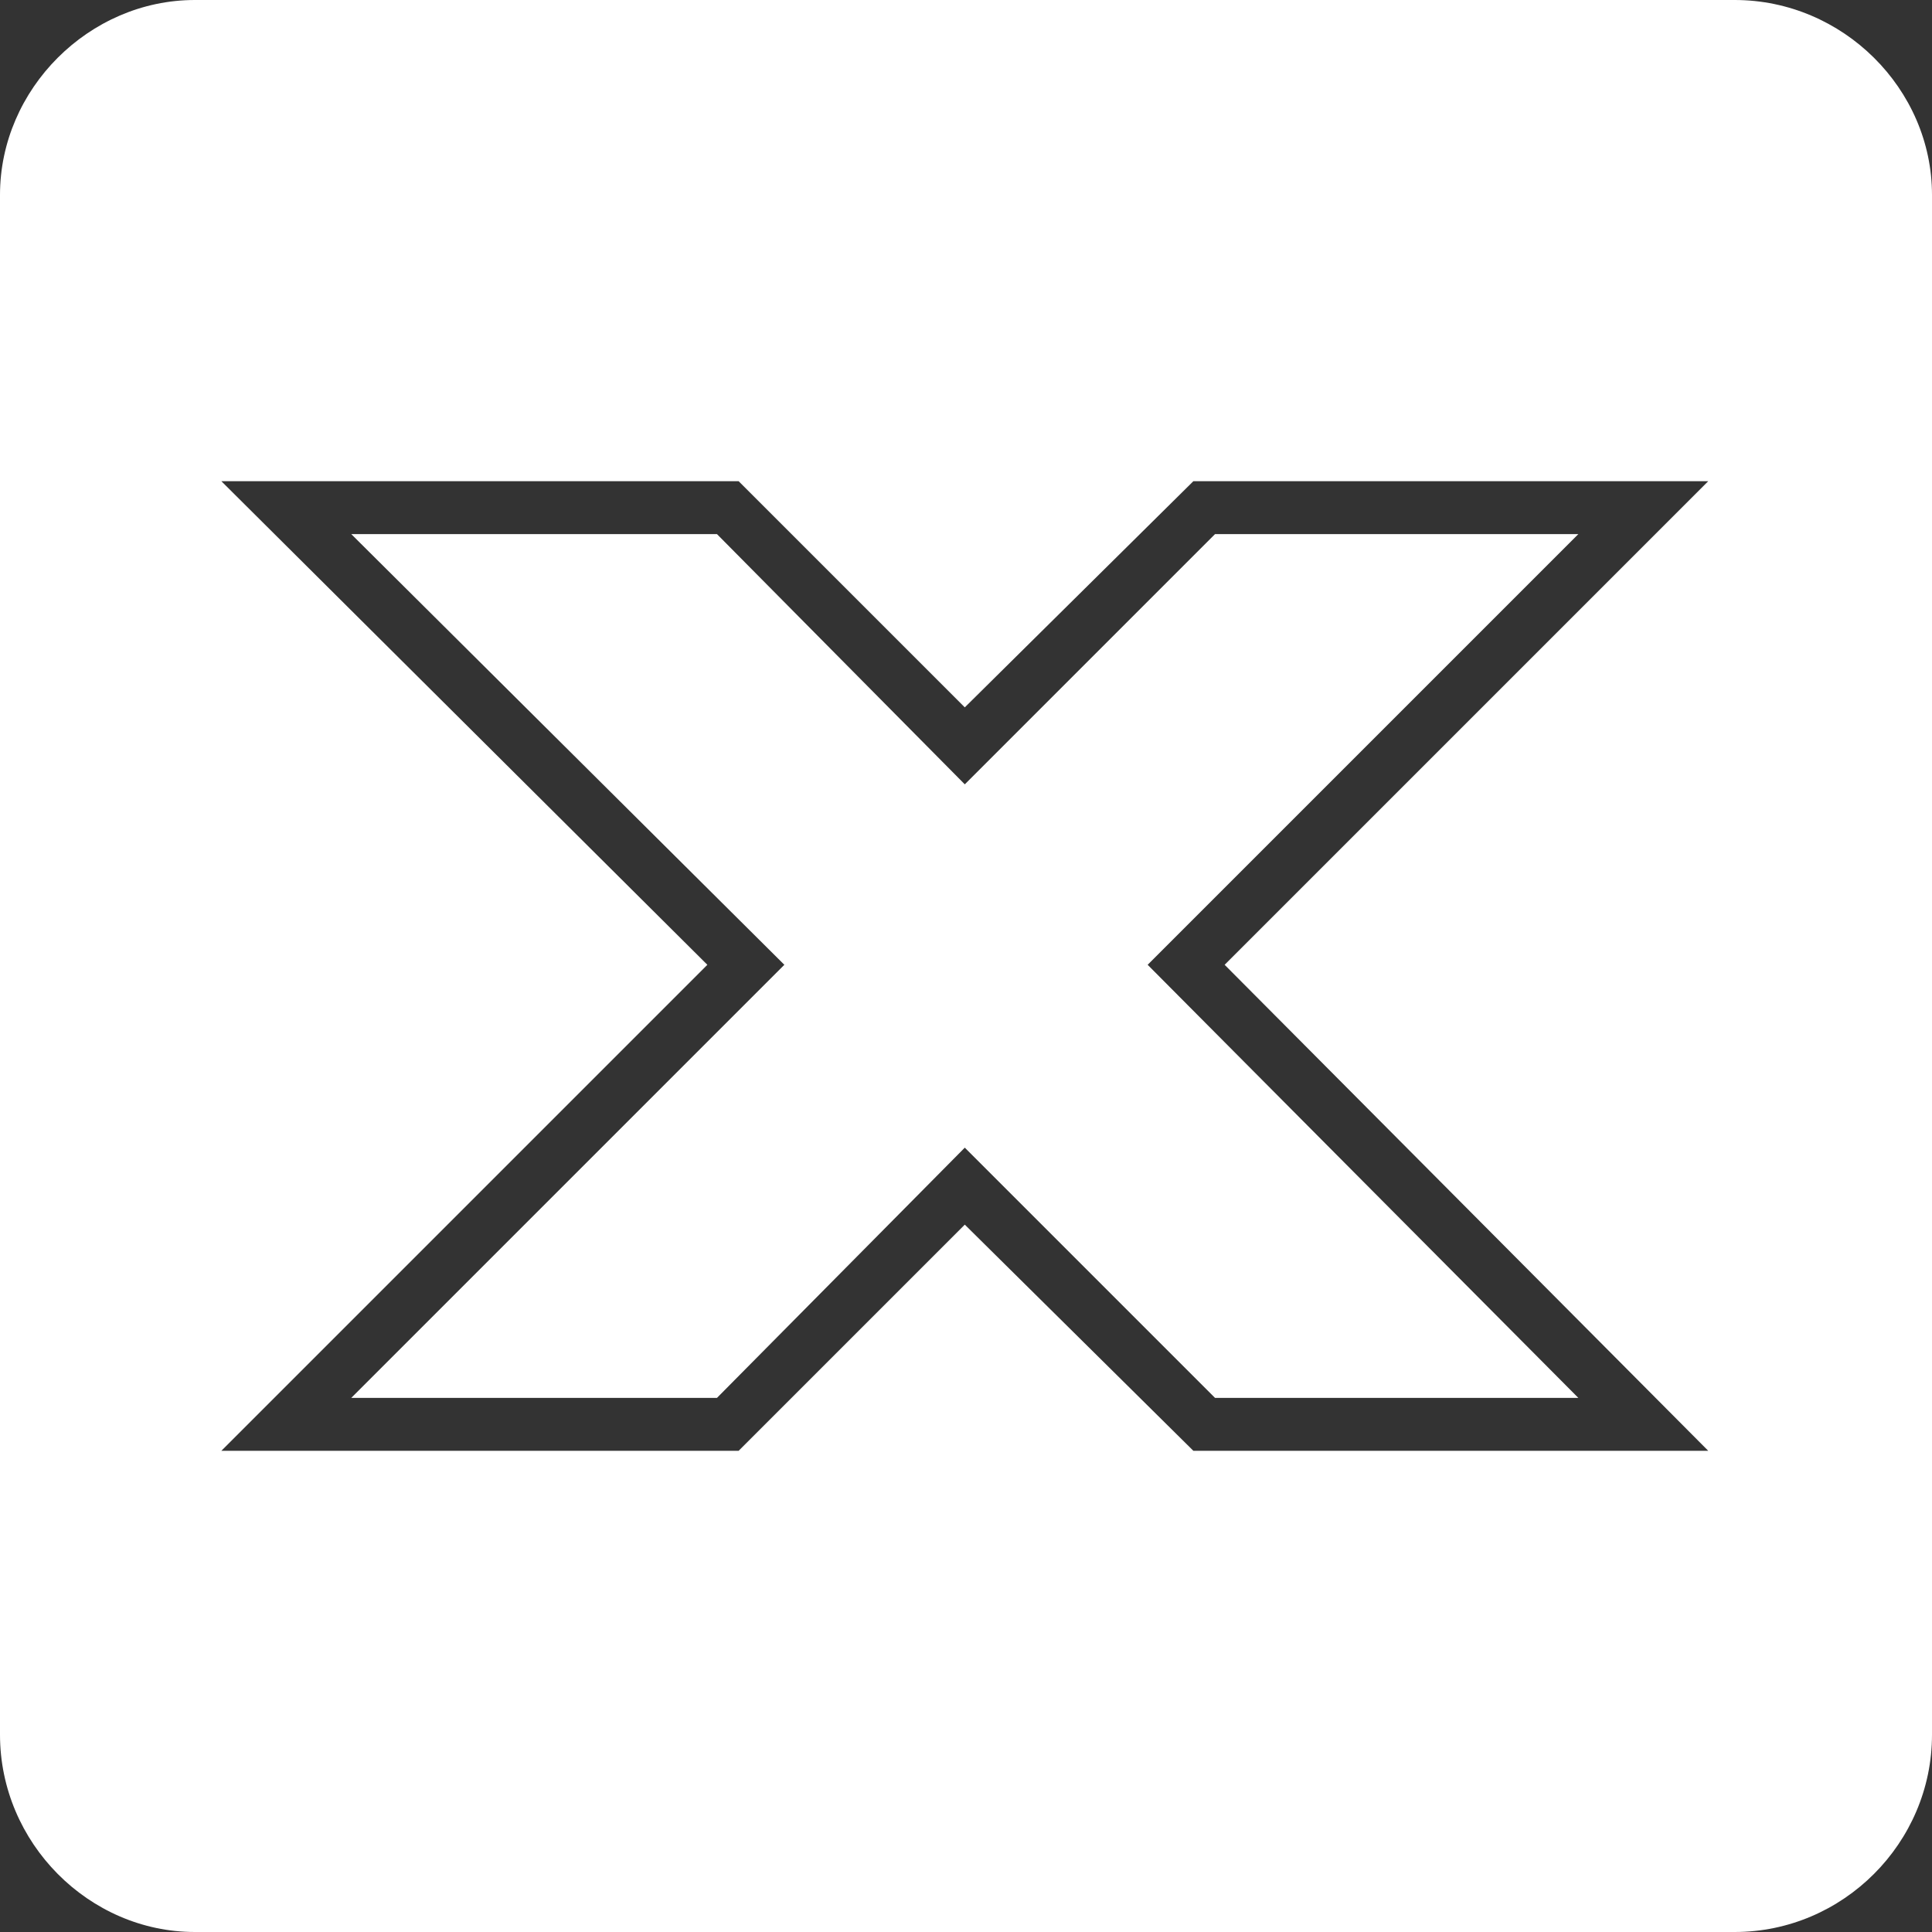
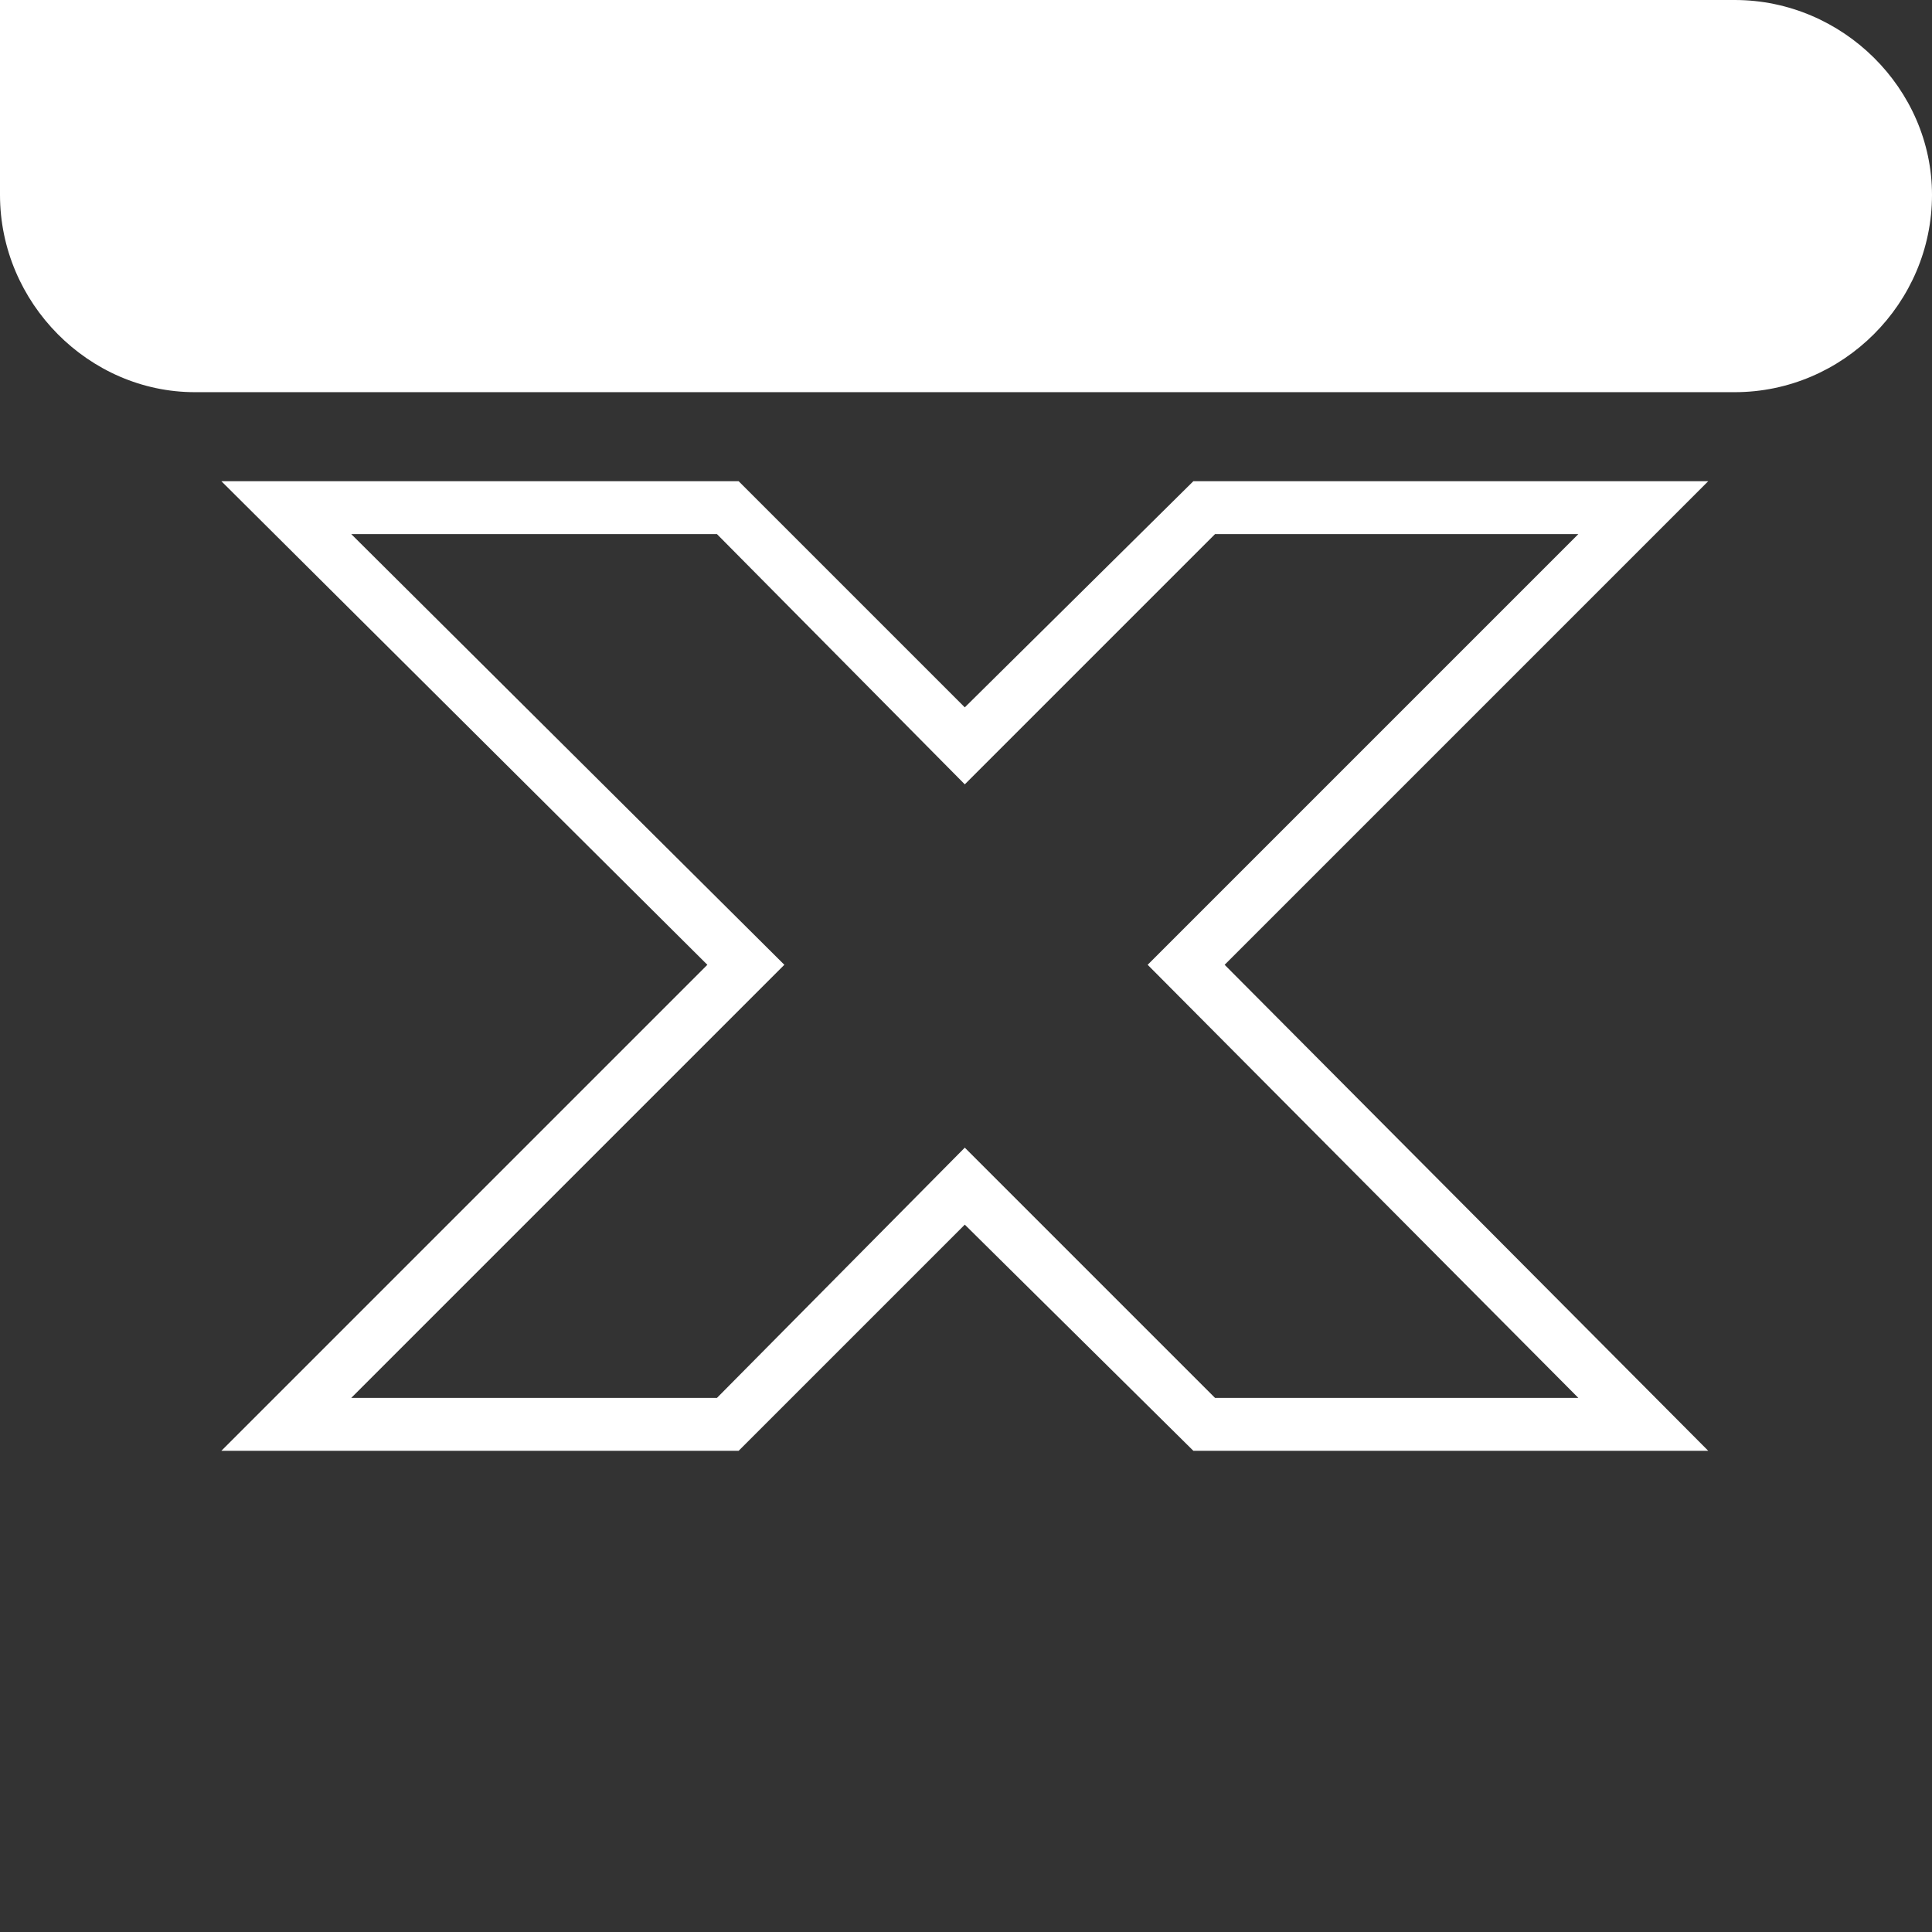
<svg xmlns="http://www.w3.org/2000/svg" clip-rule="evenodd" fill="#ffffff" fill-rule="evenodd" height="803" image-rendering="optimizeQuality" preserveAspectRatio="xMidYMid meet" shape-rendering="geometricPrecision" text-rendering="geometricPrecision" version="1" viewBox="22.0 22.0 803.0 803.0" width="803" zoomAndPan="magnify">
  <rect x="22.0" y="22.0" width="803.0" height="803.0" fill="#333333" stroke="none" />
  <g id="change1_1">
-     <path d="M103 22l640 0c45,0 82,37 82,81l0 640c0,45 -37,82 -82,82l-640 0c-44,0 -81,-37 -81,-82l0 -640c0,-44 37,-81 81,-81zm428 401l201 202 -214 0 -95 -94 -94 94 -215 0 202 -202 -202 -201 215 0 94 94 95 -94 214 0 -201 201zm-32 0l179 180 -151 0 -104 -104 -103 104 -152 0 180 -180 -180 -179 152 0 103 104 104 -104 151 0 -179 179z" />
+     <path d="M103 22l640 0c45,0 82,37 82,81c0,45 -37,82 -82,82l-640 0c-44,0 -81,-37 -81,-82l0 -640c0,-44 37,-81 81,-81zm428 401l201 202 -214 0 -95 -94 -94 94 -215 0 202 -202 -202 -201 215 0 94 94 95 -94 214 0 -201 201zm-32 0l179 180 -151 0 -104 -104 -103 104 -152 0 180 -180 -180 -179 152 0 103 104 104 -104 151 0 -179 179z" />
  </g>
</svg>